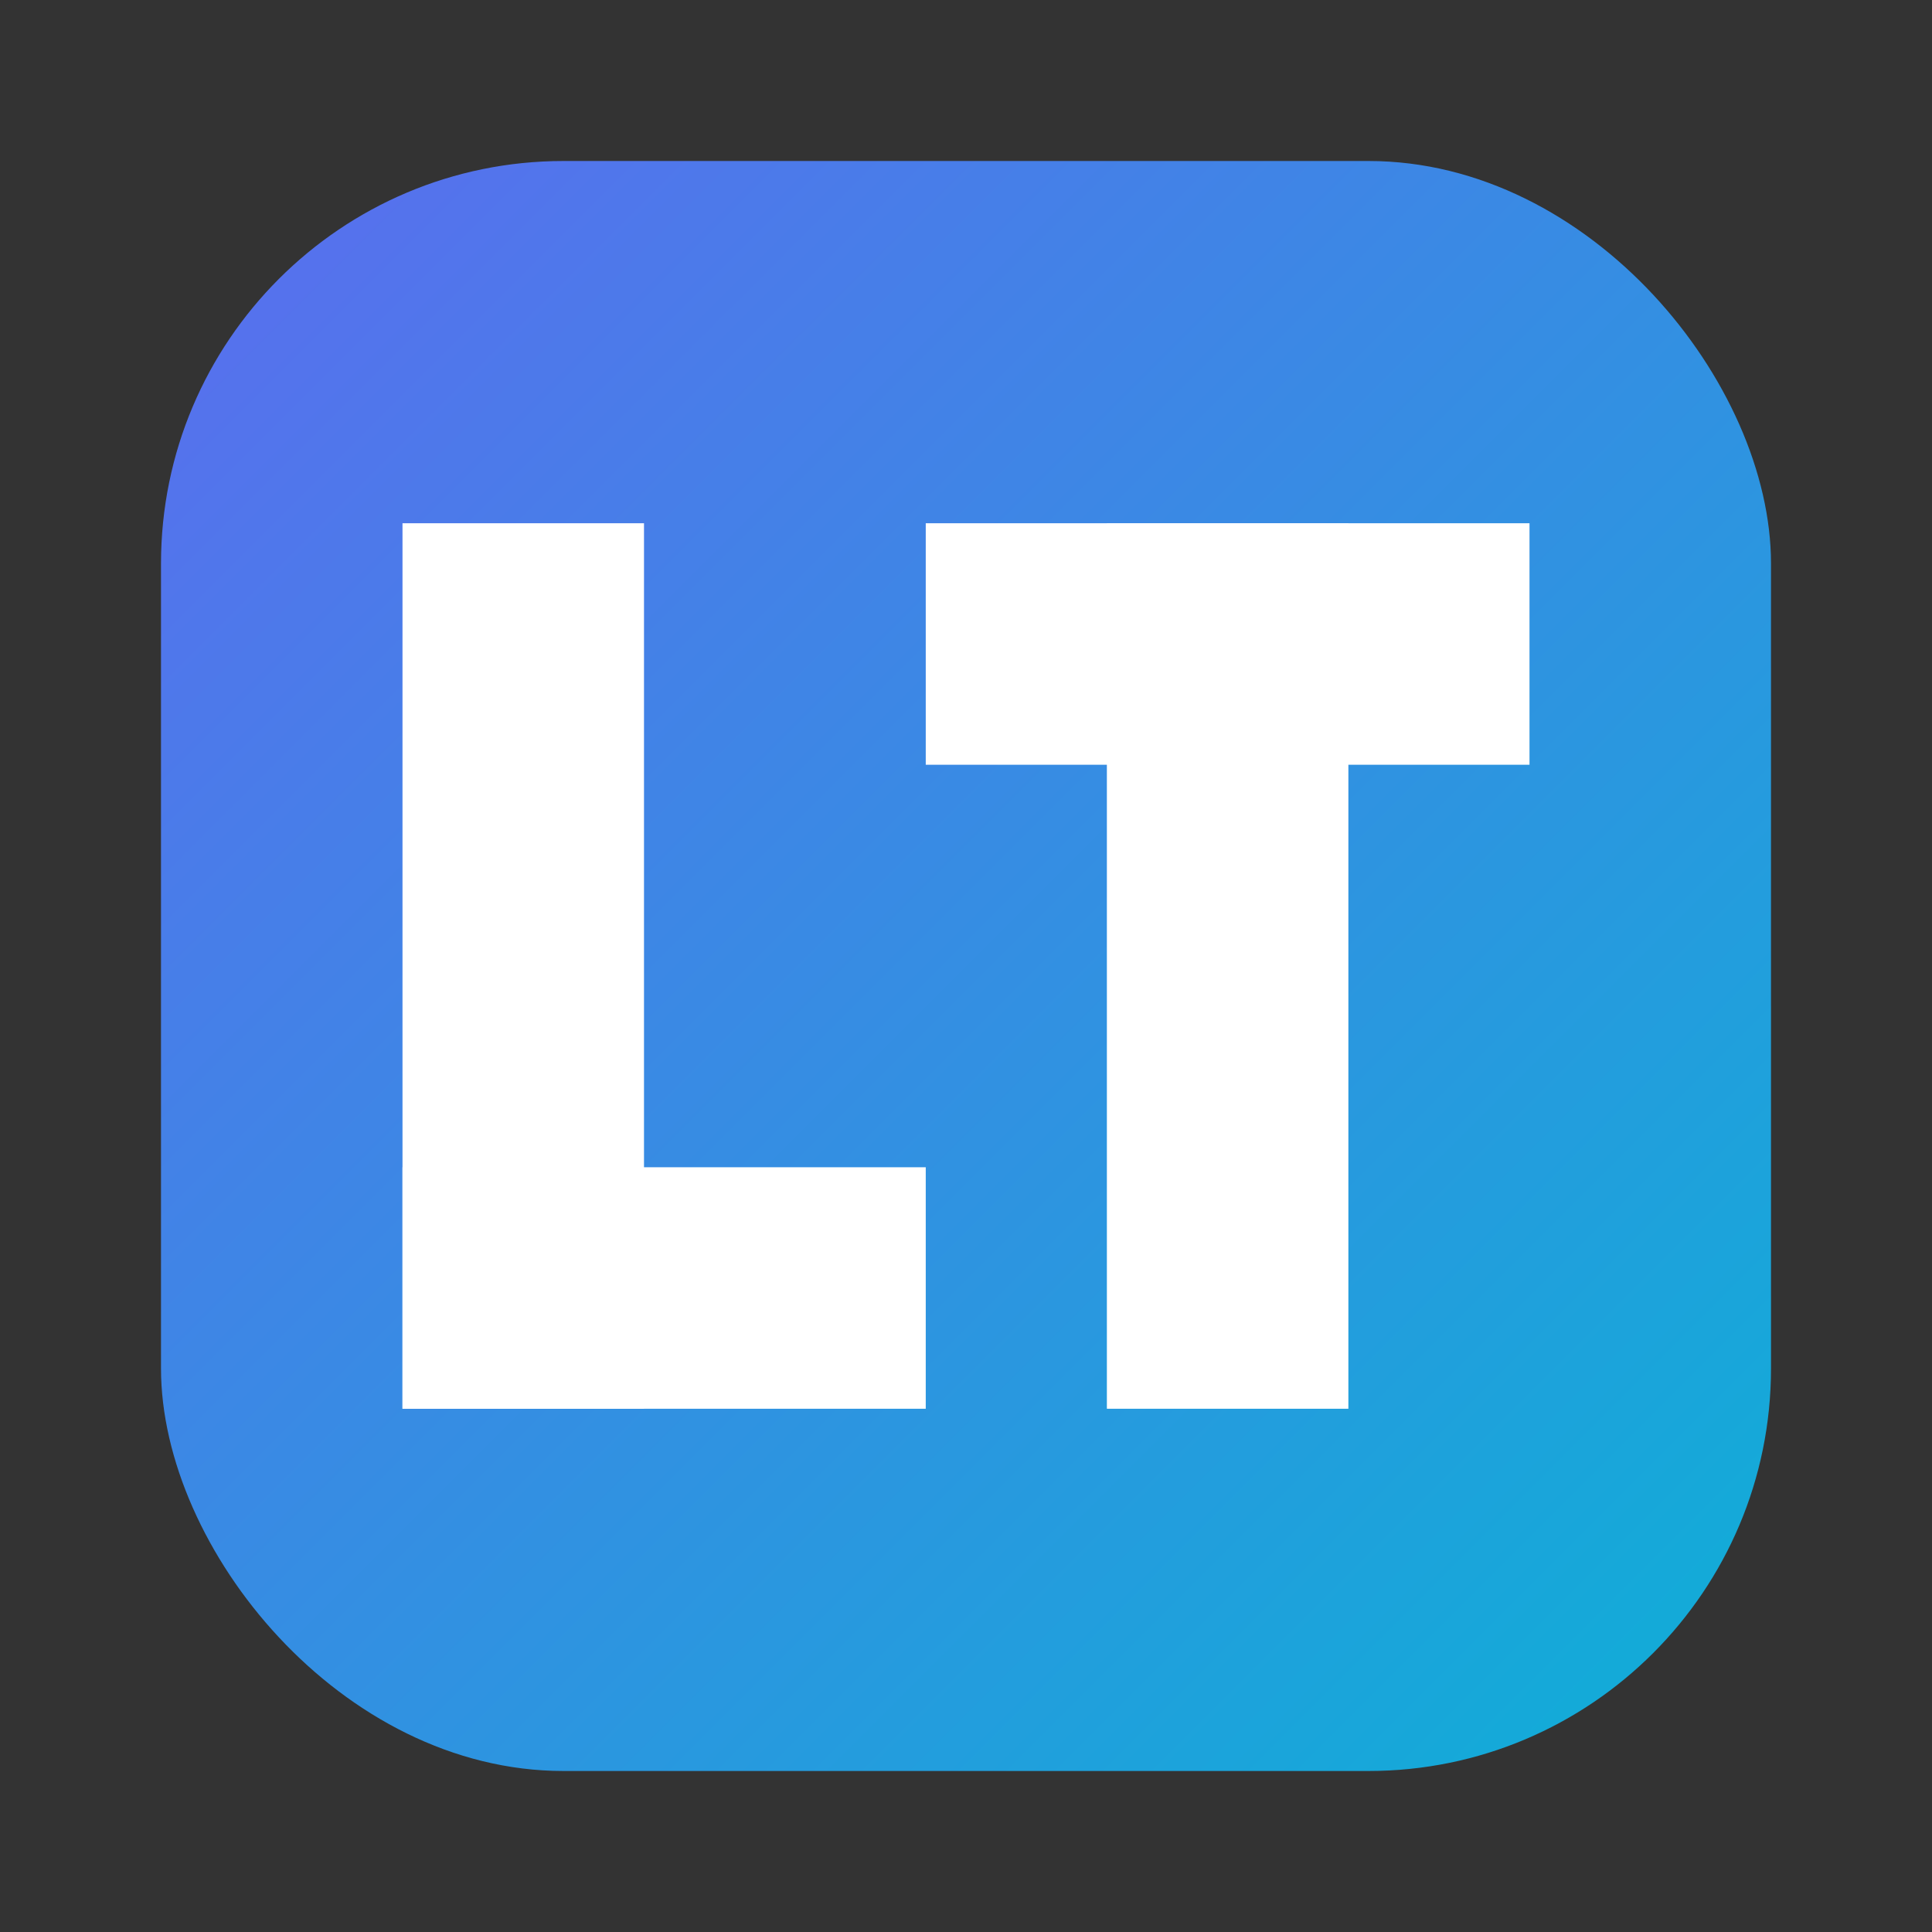
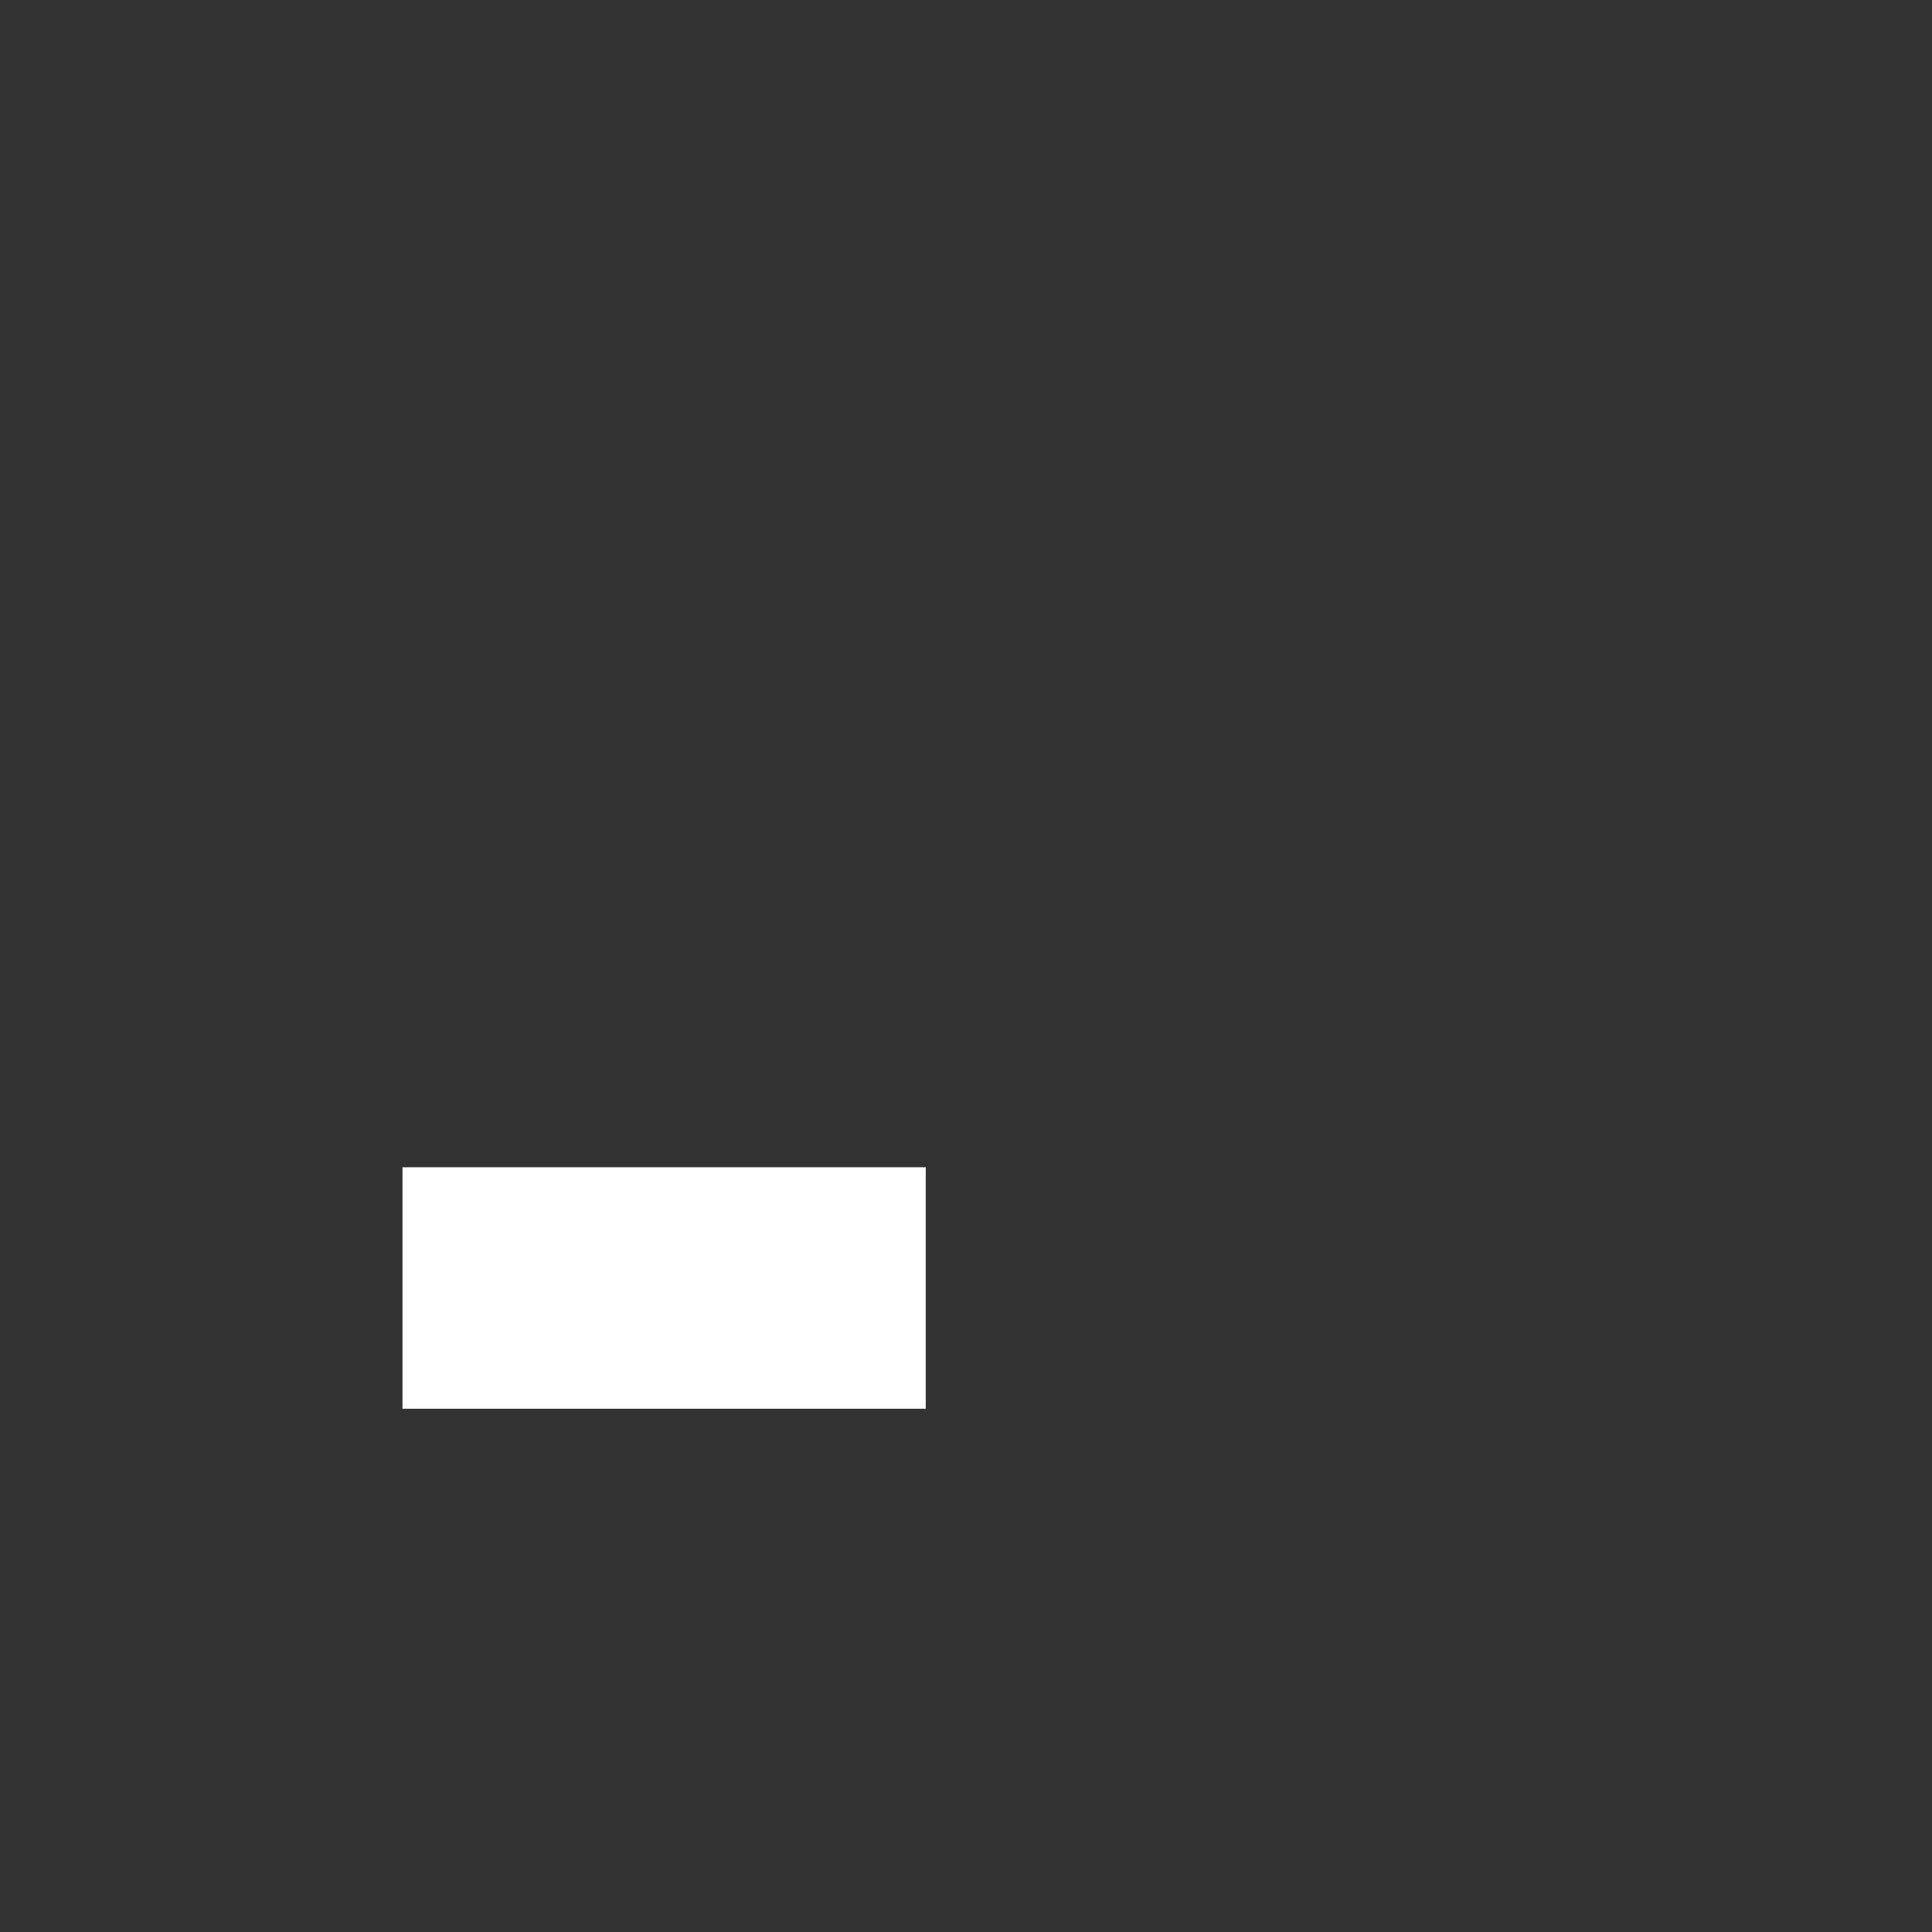
<svg xmlns="http://www.w3.org/2000/svg" width="96" height="96" viewBox="0 0 96 96" fill="none" role="img" aria-label="LIGATIPP Monogramm LT">
  <rect x="0" y="0" width="96" height="96" fill="#333333" stroke="none" />
  <defs>
    <linearGradient id="bg" x1="0" y1="0" x2="96" y2="96" gradientUnits="userSpaceOnUse">
      <stop stop-color="#6366f1" />
      <stop offset="1" stop-color="#06b6d4" />
    </linearGradient>
  </defs>
-   <rect x="8" y="8" width="80" height="80" rx="20" fill="url(#bg)" />
-   <rect x="20" y="26" width="12" height="44" fill="#ffffff" />
  <rect x="20" y="58" width="26" height="12" fill="#ffffff" />
-   <rect x="46" y="26" width="30" height="12" fill="#ffffff" />
-   <rect x="55" y="26" width="12" height="44" fill="#ffffff" />
</svg>